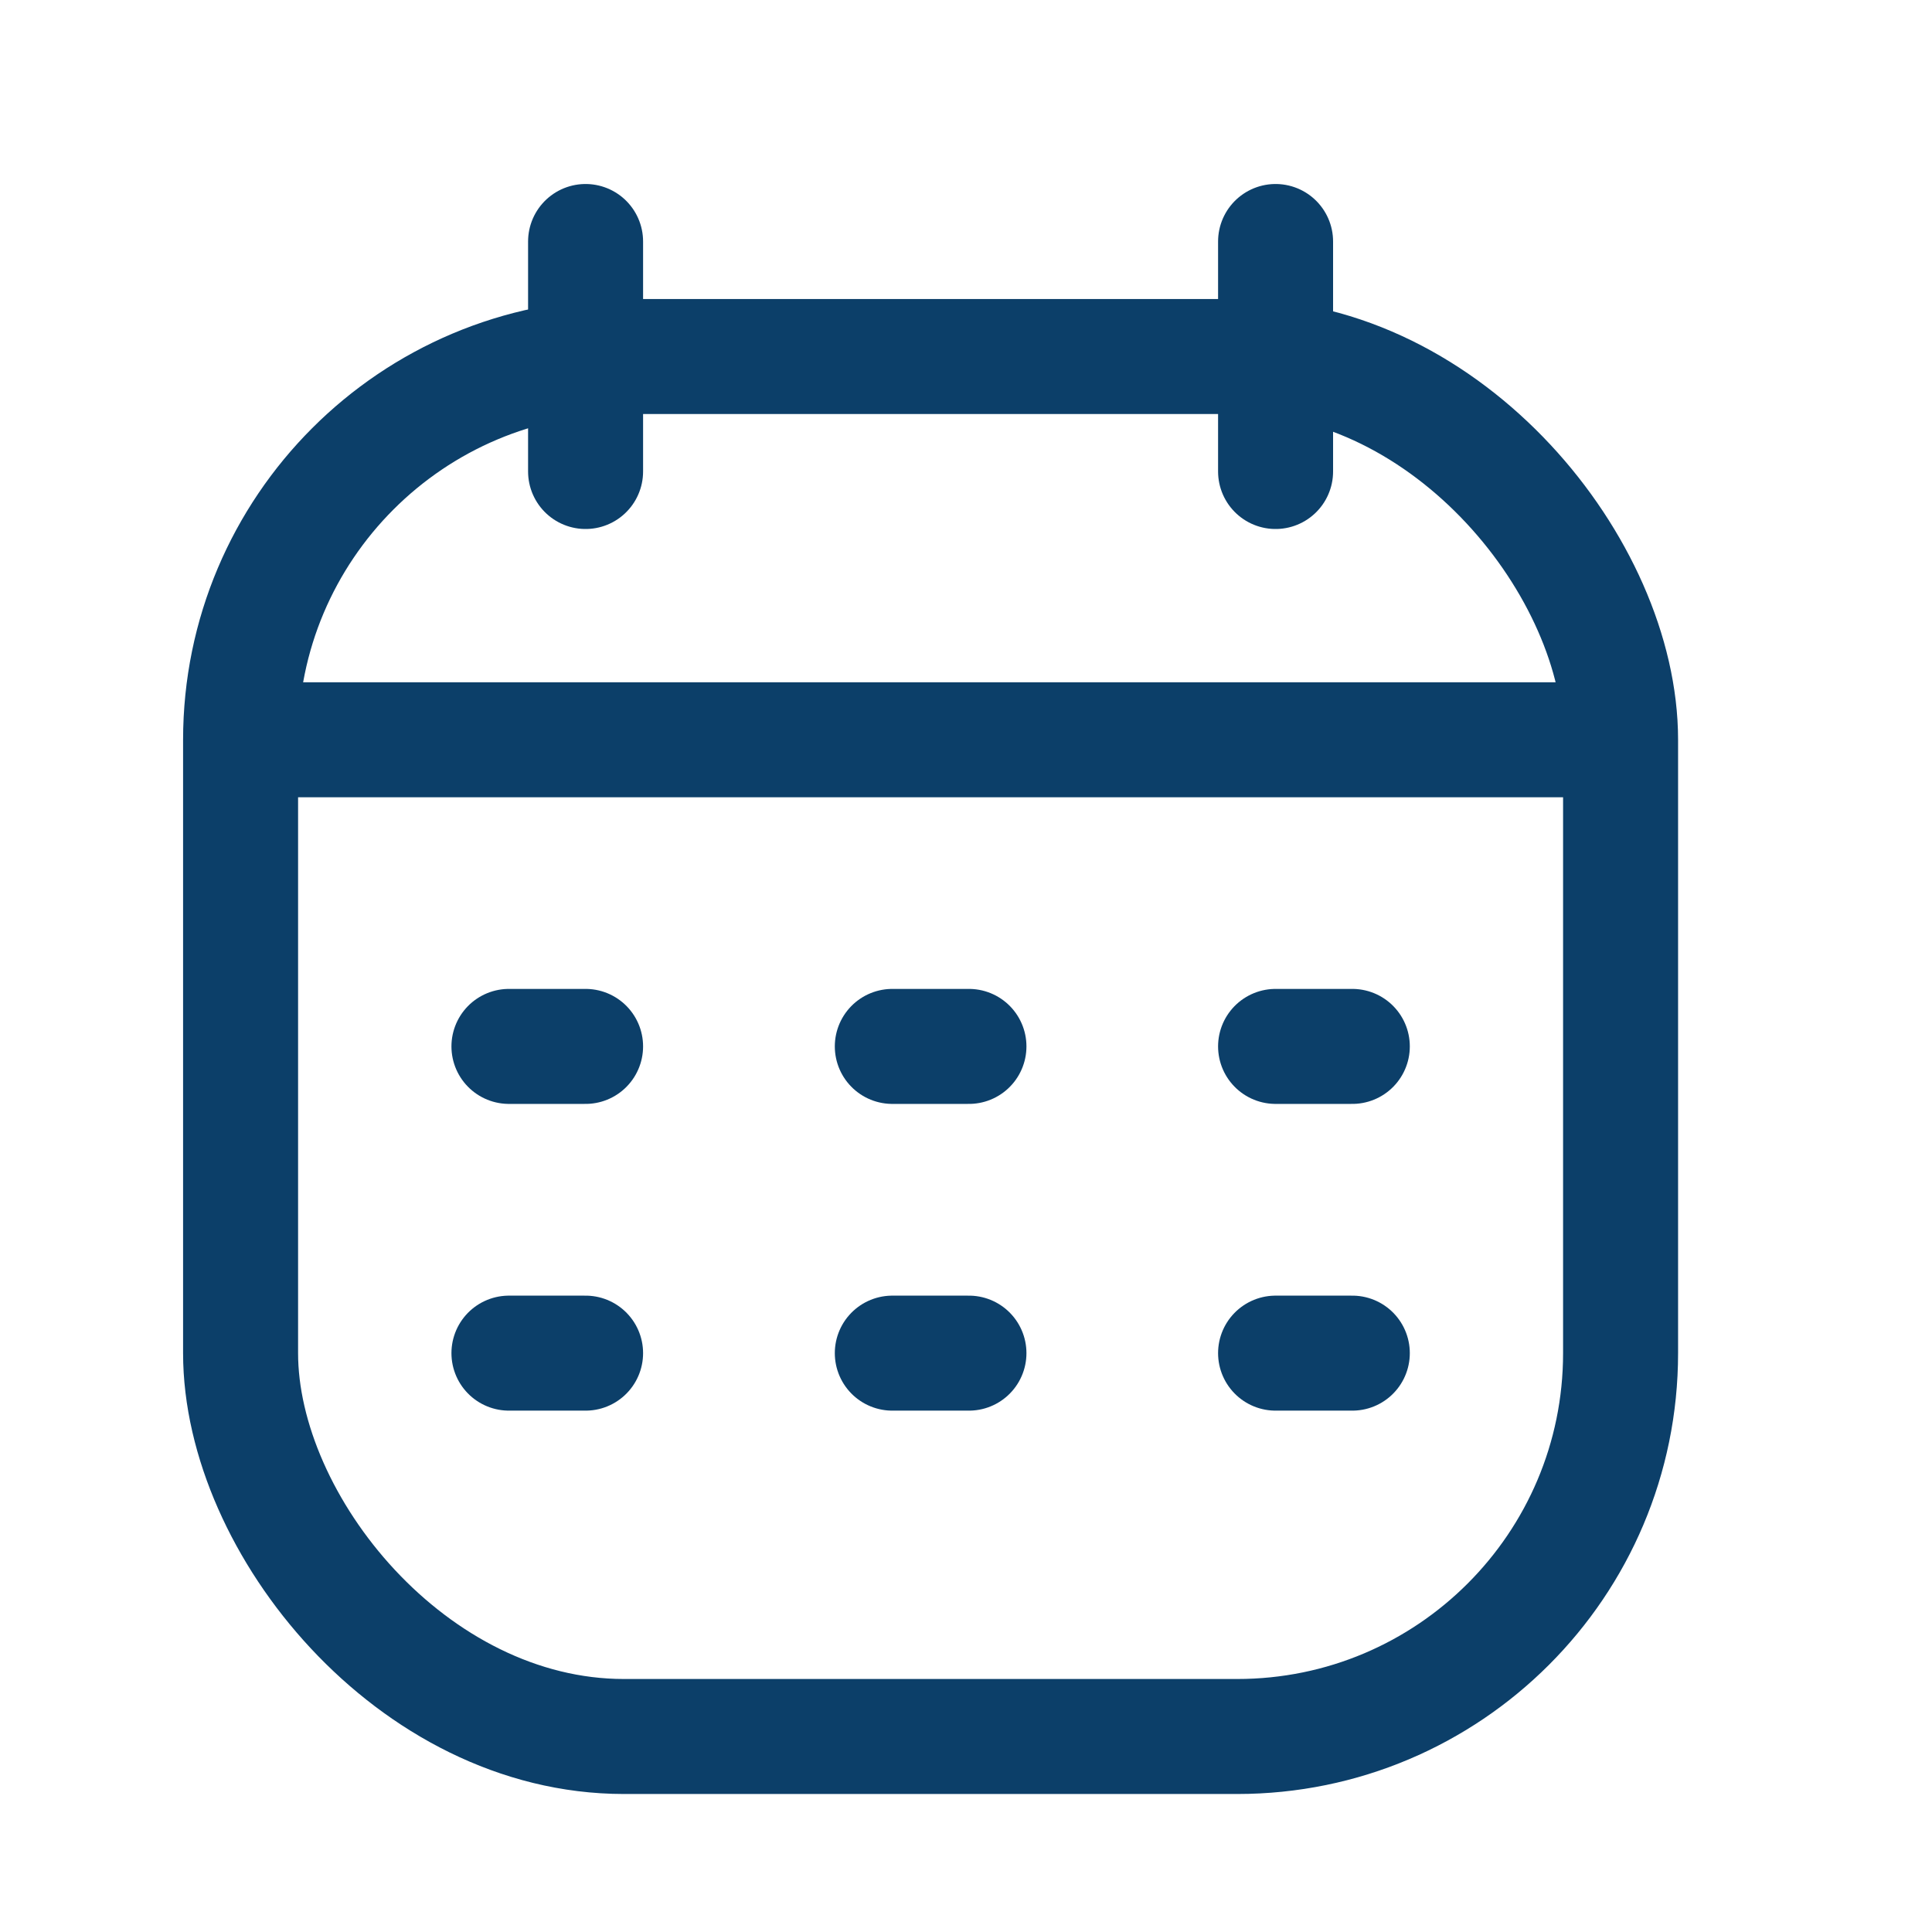
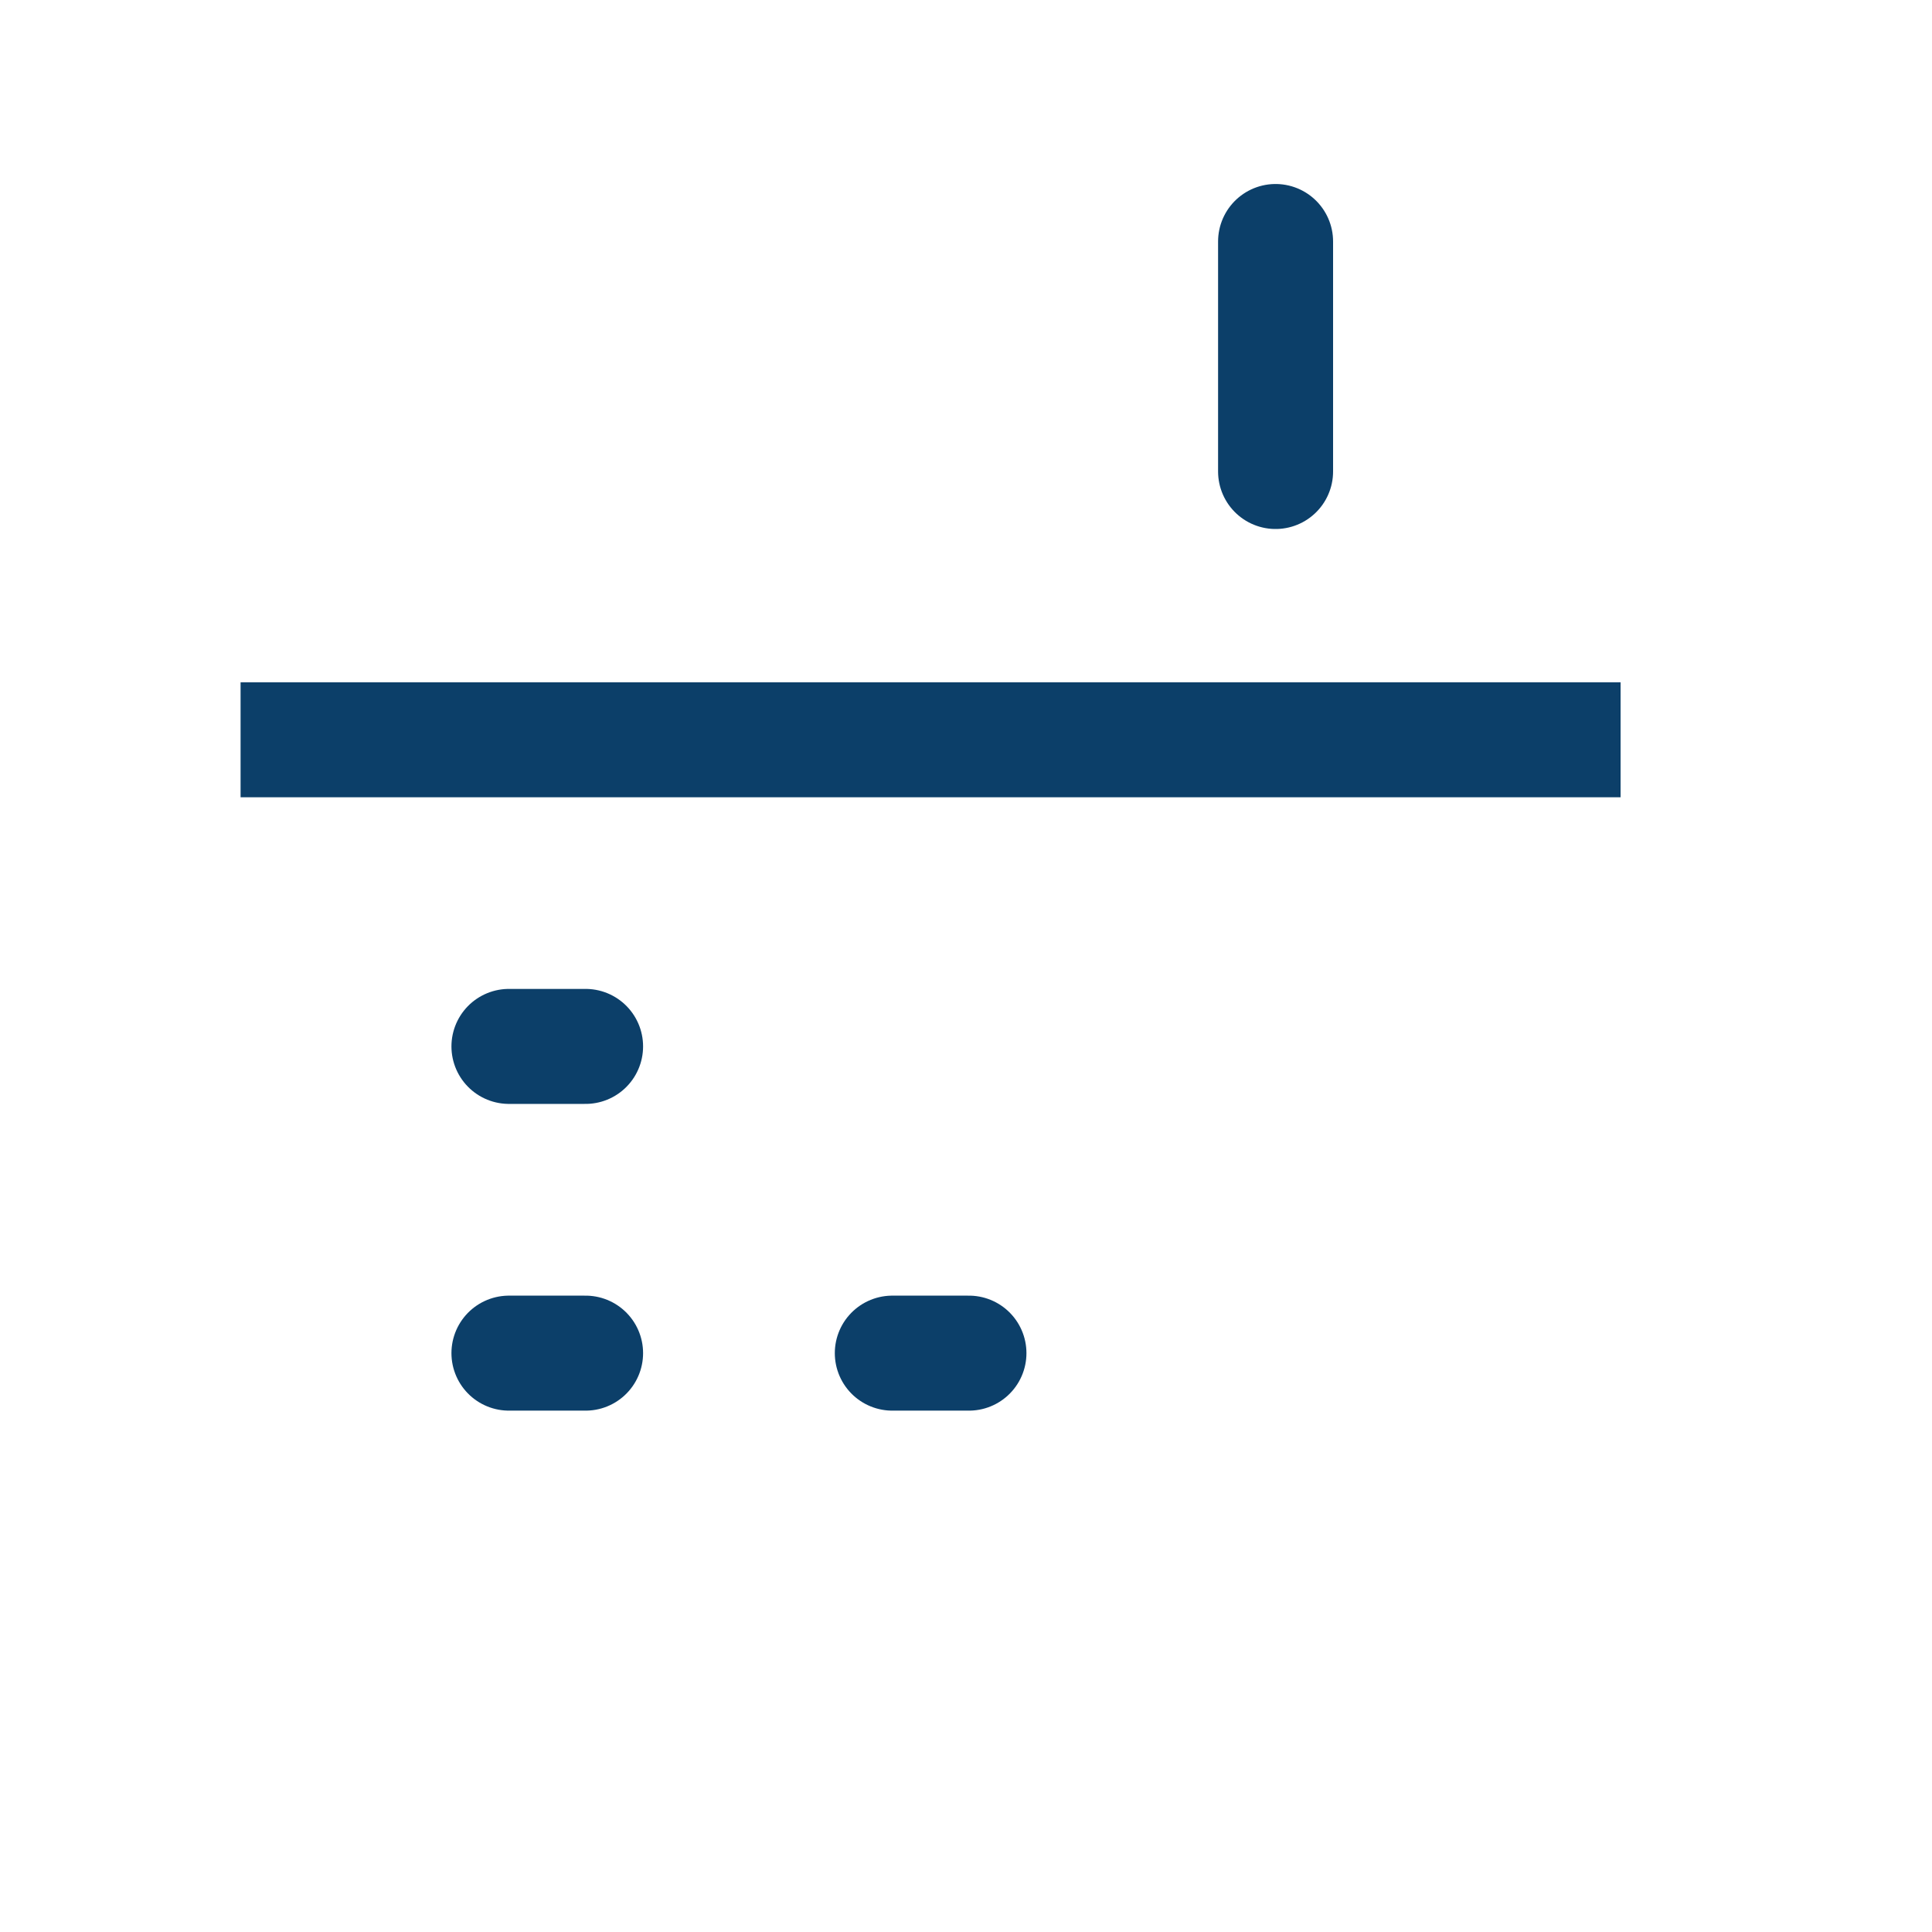
<svg xmlns="http://www.w3.org/2000/svg" width="21" height="21" viewBox="0 0 21 21" fill="none">
-   <rect x="2.615" y="3.875" width="15" height="15" rx="4.167" stroke="#0C3F69" stroke-width="1.25" />
  <path d="M2.615 8.041H17.615" stroke="#0C3F69" stroke-width="1.25" stroke-linejoin="round" />
  <path d="M13.865 2.625L13.865 5.125" stroke="#0C3F69" stroke-width="1.25" stroke-linecap="round" stroke-linejoin="round" />
-   <path d="M6.365 2.625L6.365 5.125" stroke="#0C3F69" stroke-width="1.25" stroke-linecap="round" stroke-linejoin="round" />
  <path d="M5.532 11.374H6.365" stroke="#0C3F69" stroke-width="1.25" stroke-linecap="round" stroke-linejoin="round" />
-   <path d="M9.699 11.374H10.532" stroke="#0C3F69" stroke-width="1.25" stroke-linecap="round" stroke-linejoin="round" />
-   <path d="M13.865 11.374H14.699" stroke="#0C3F69" stroke-width="1.25" stroke-linecap="round" stroke-linejoin="round" />
  <path d="M5.532 14.708H6.365" stroke="#0C3F69" stroke-width="1.25" stroke-linecap="round" stroke-linejoin="round" />
  <path d="M9.699 14.708H10.532" stroke="#0C3F69" stroke-width="1.25" stroke-linecap="round" stroke-linejoin="round" />
-   <path d="M13.865 14.708H14.699" stroke="#0C3F69" stroke-width="1.25" stroke-linecap="round" stroke-linejoin="round" />
</svg>